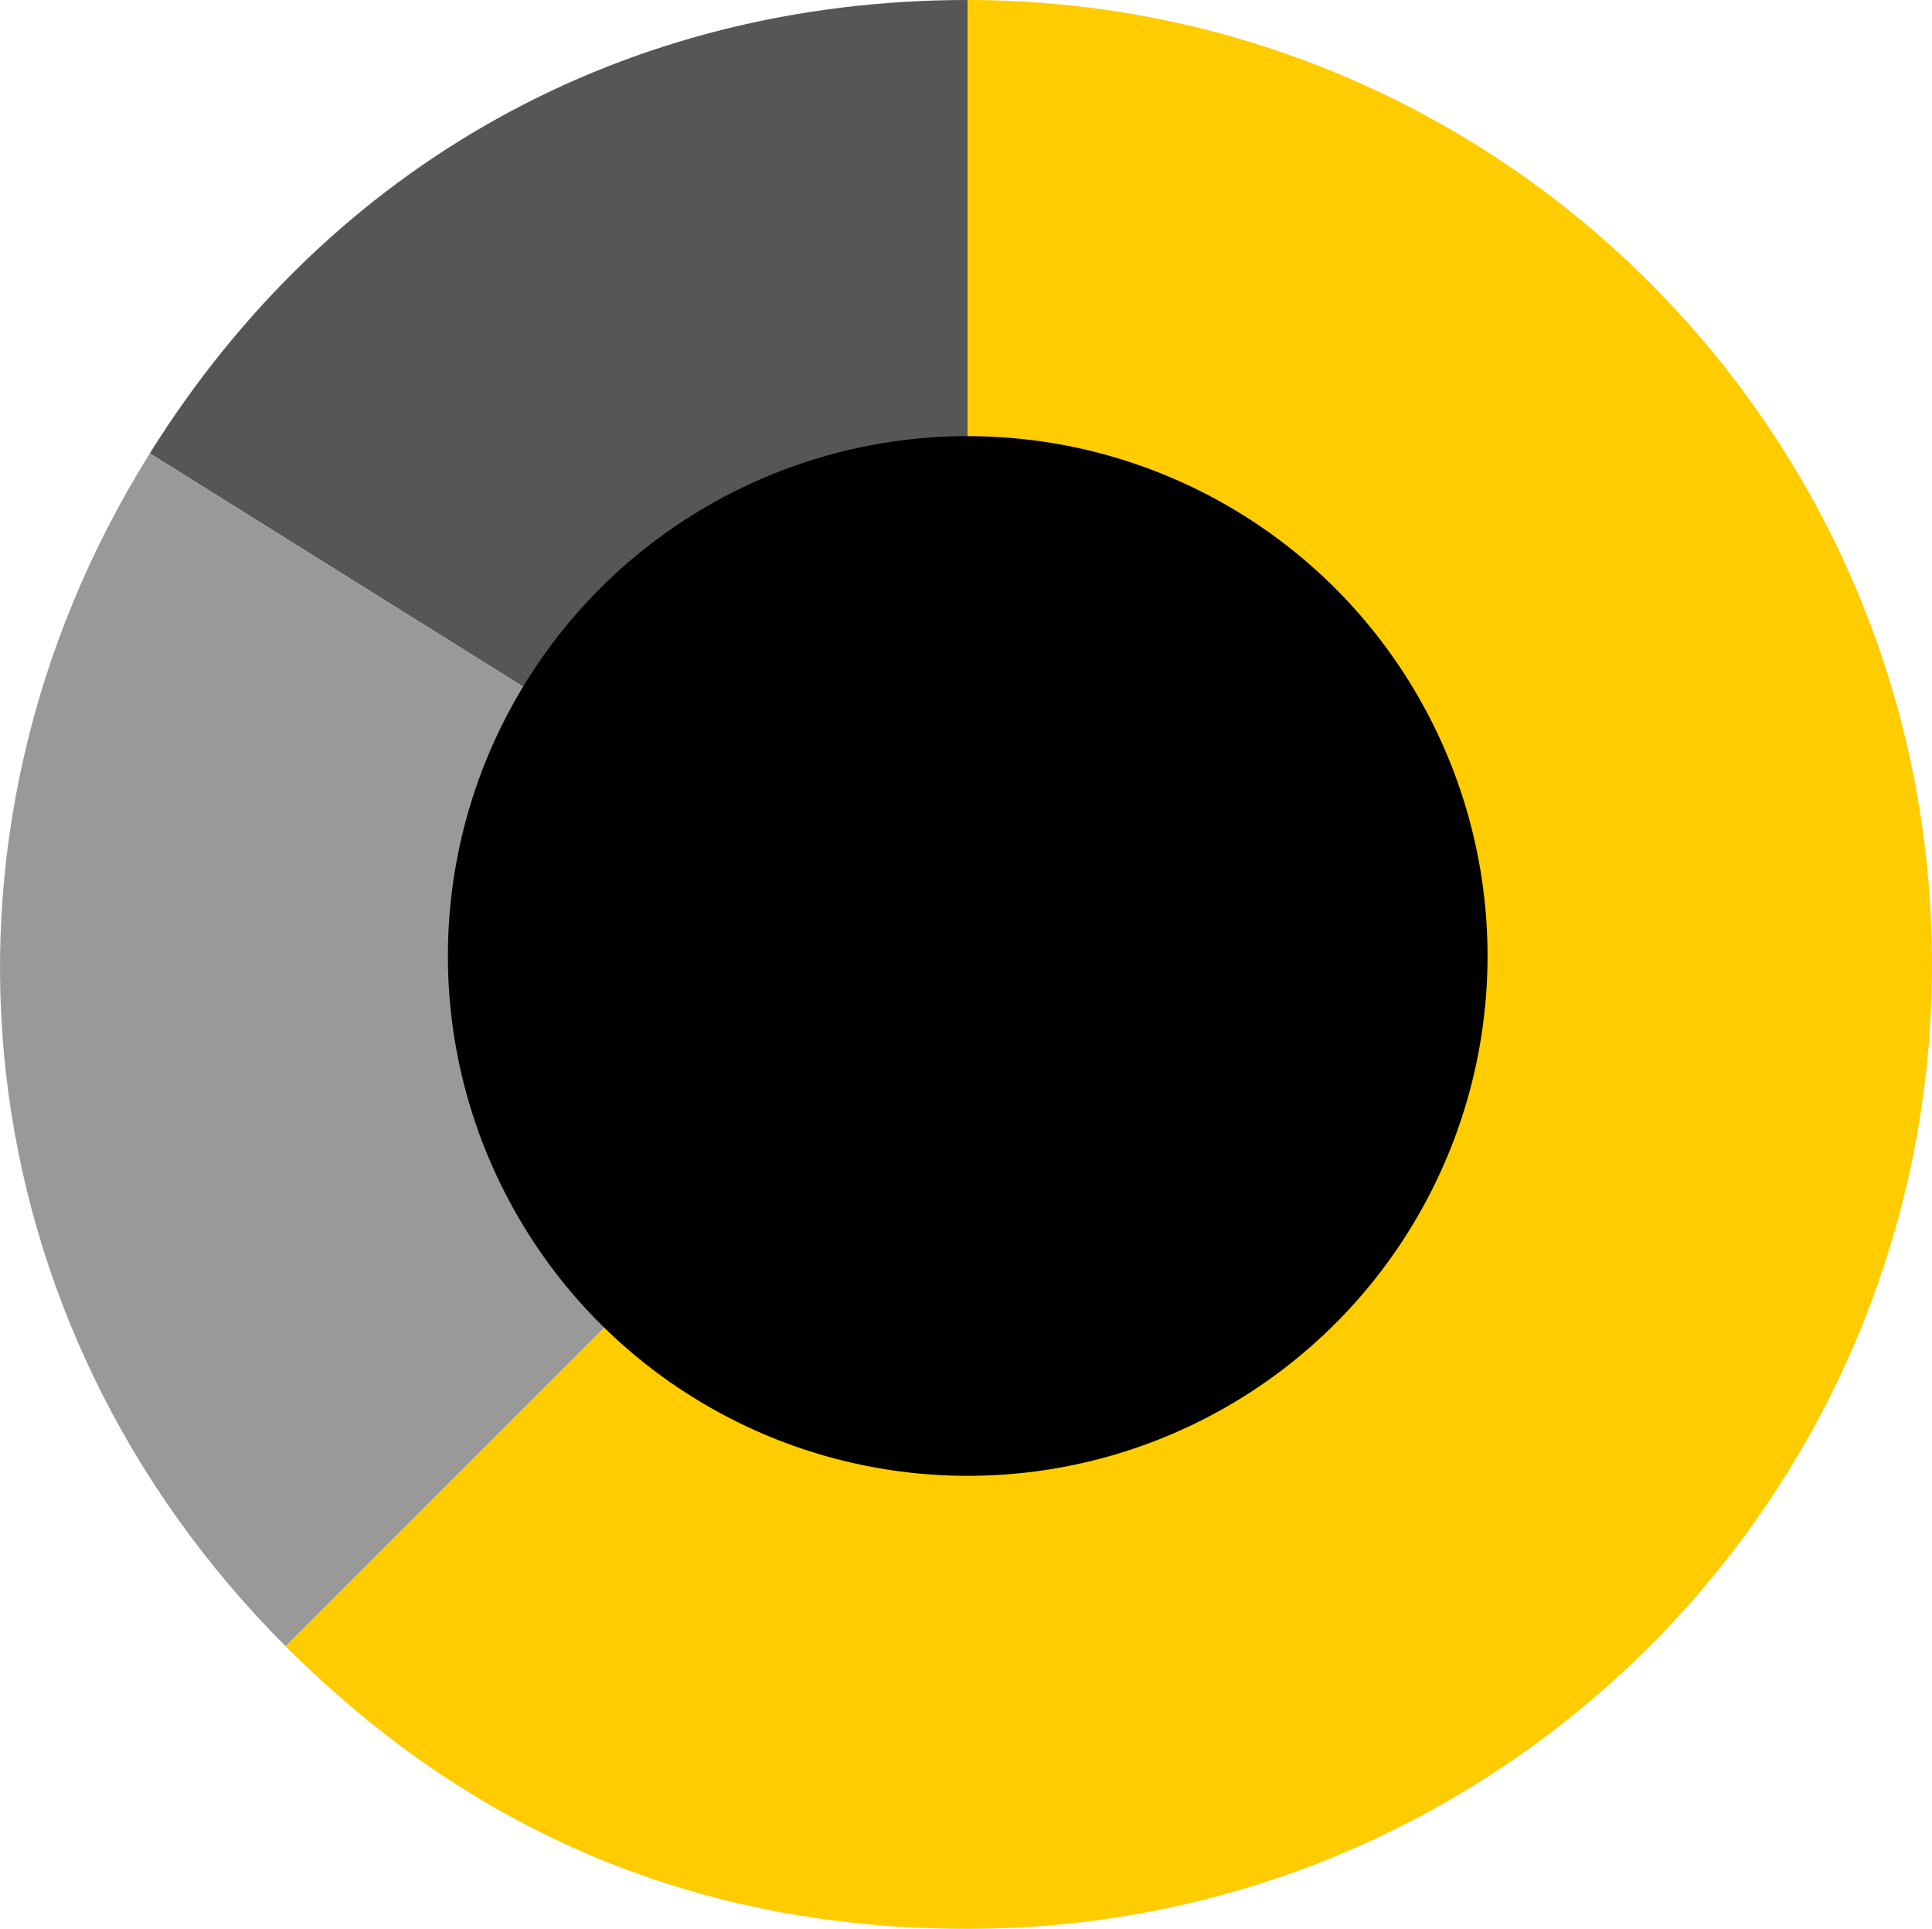
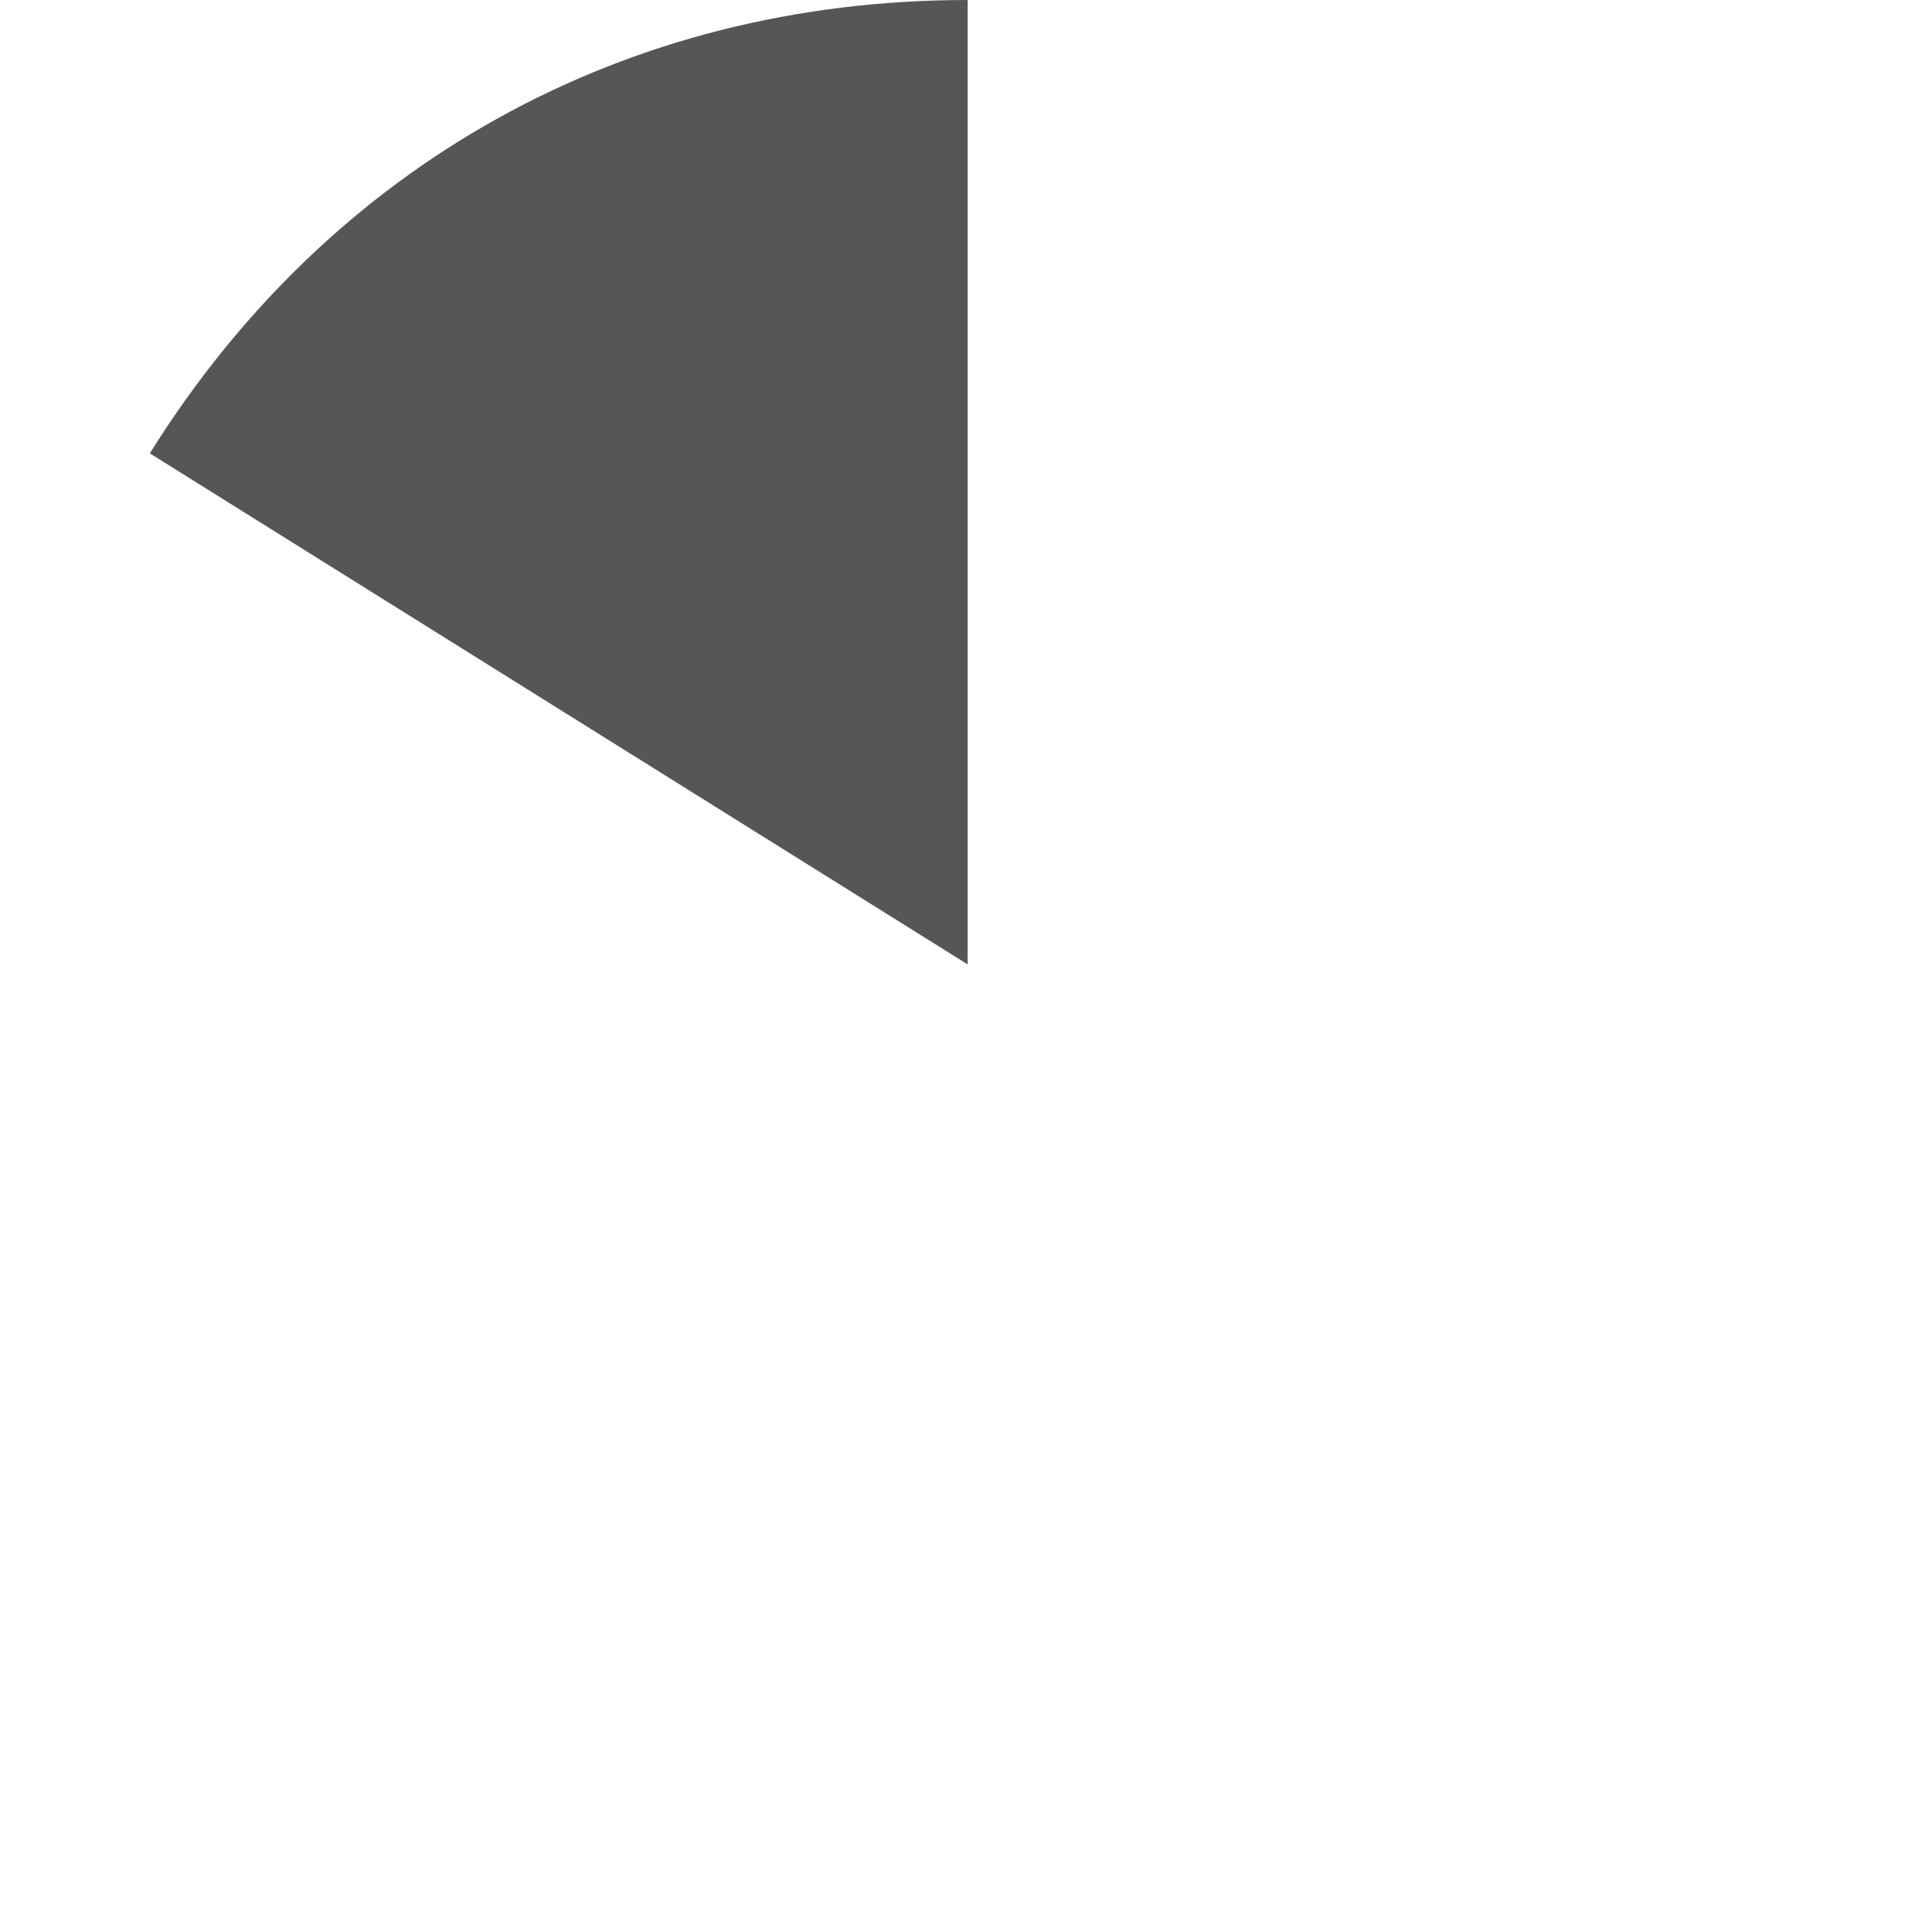
<svg xmlns="http://www.w3.org/2000/svg" version="1.1" x="0px" y="0px" width="539.88px" height="538.97px" viewBox="0 0 539.88 538.97" style="overflow:visible;enable-background:new 0 0 539.88 538.97;" xml:space="preserve">
  <style type="text/css">
	.st0{fill:#565656;}
	.st1{fill:#999999;}
	.st2{fill:#FFCC00;}
</style>
  <defs>
</defs>
  <g>
    <g>
      <g>
        <g>
          <path class="st0" d="M270.4,269.48L41.86,126.68C92.5,45.65,174.85,0,270.4,0V269.48z" />
        </g>
      </g>
      <g>
        <g>
-           <path class="st1" d="M270.4,269.48L79.85,460.04c-90.19-90.19-105.57-225.19-37.98-333.36L270.4,269.48z" />
-         </g>
+           </g>
      </g>
      <g>
        <g>
-           <path class="st2" d="M270.4,269.48V0c148.83,0,269.48,120.65,269.48,269.48S419.23,538.97,270.4,538.97      c-74.42,0-137.93-26.31-190.55-78.93L270.4,269.48z" />
-         </g>
+           </g>
      </g>
    </g>
    <g>
      <g>
		</g>
      <g>
		</g>
      <g>
		</g>
    </g>
  </g>
-   <circle cx="270.42" cy="267.13" r="145.26" />
</svg>